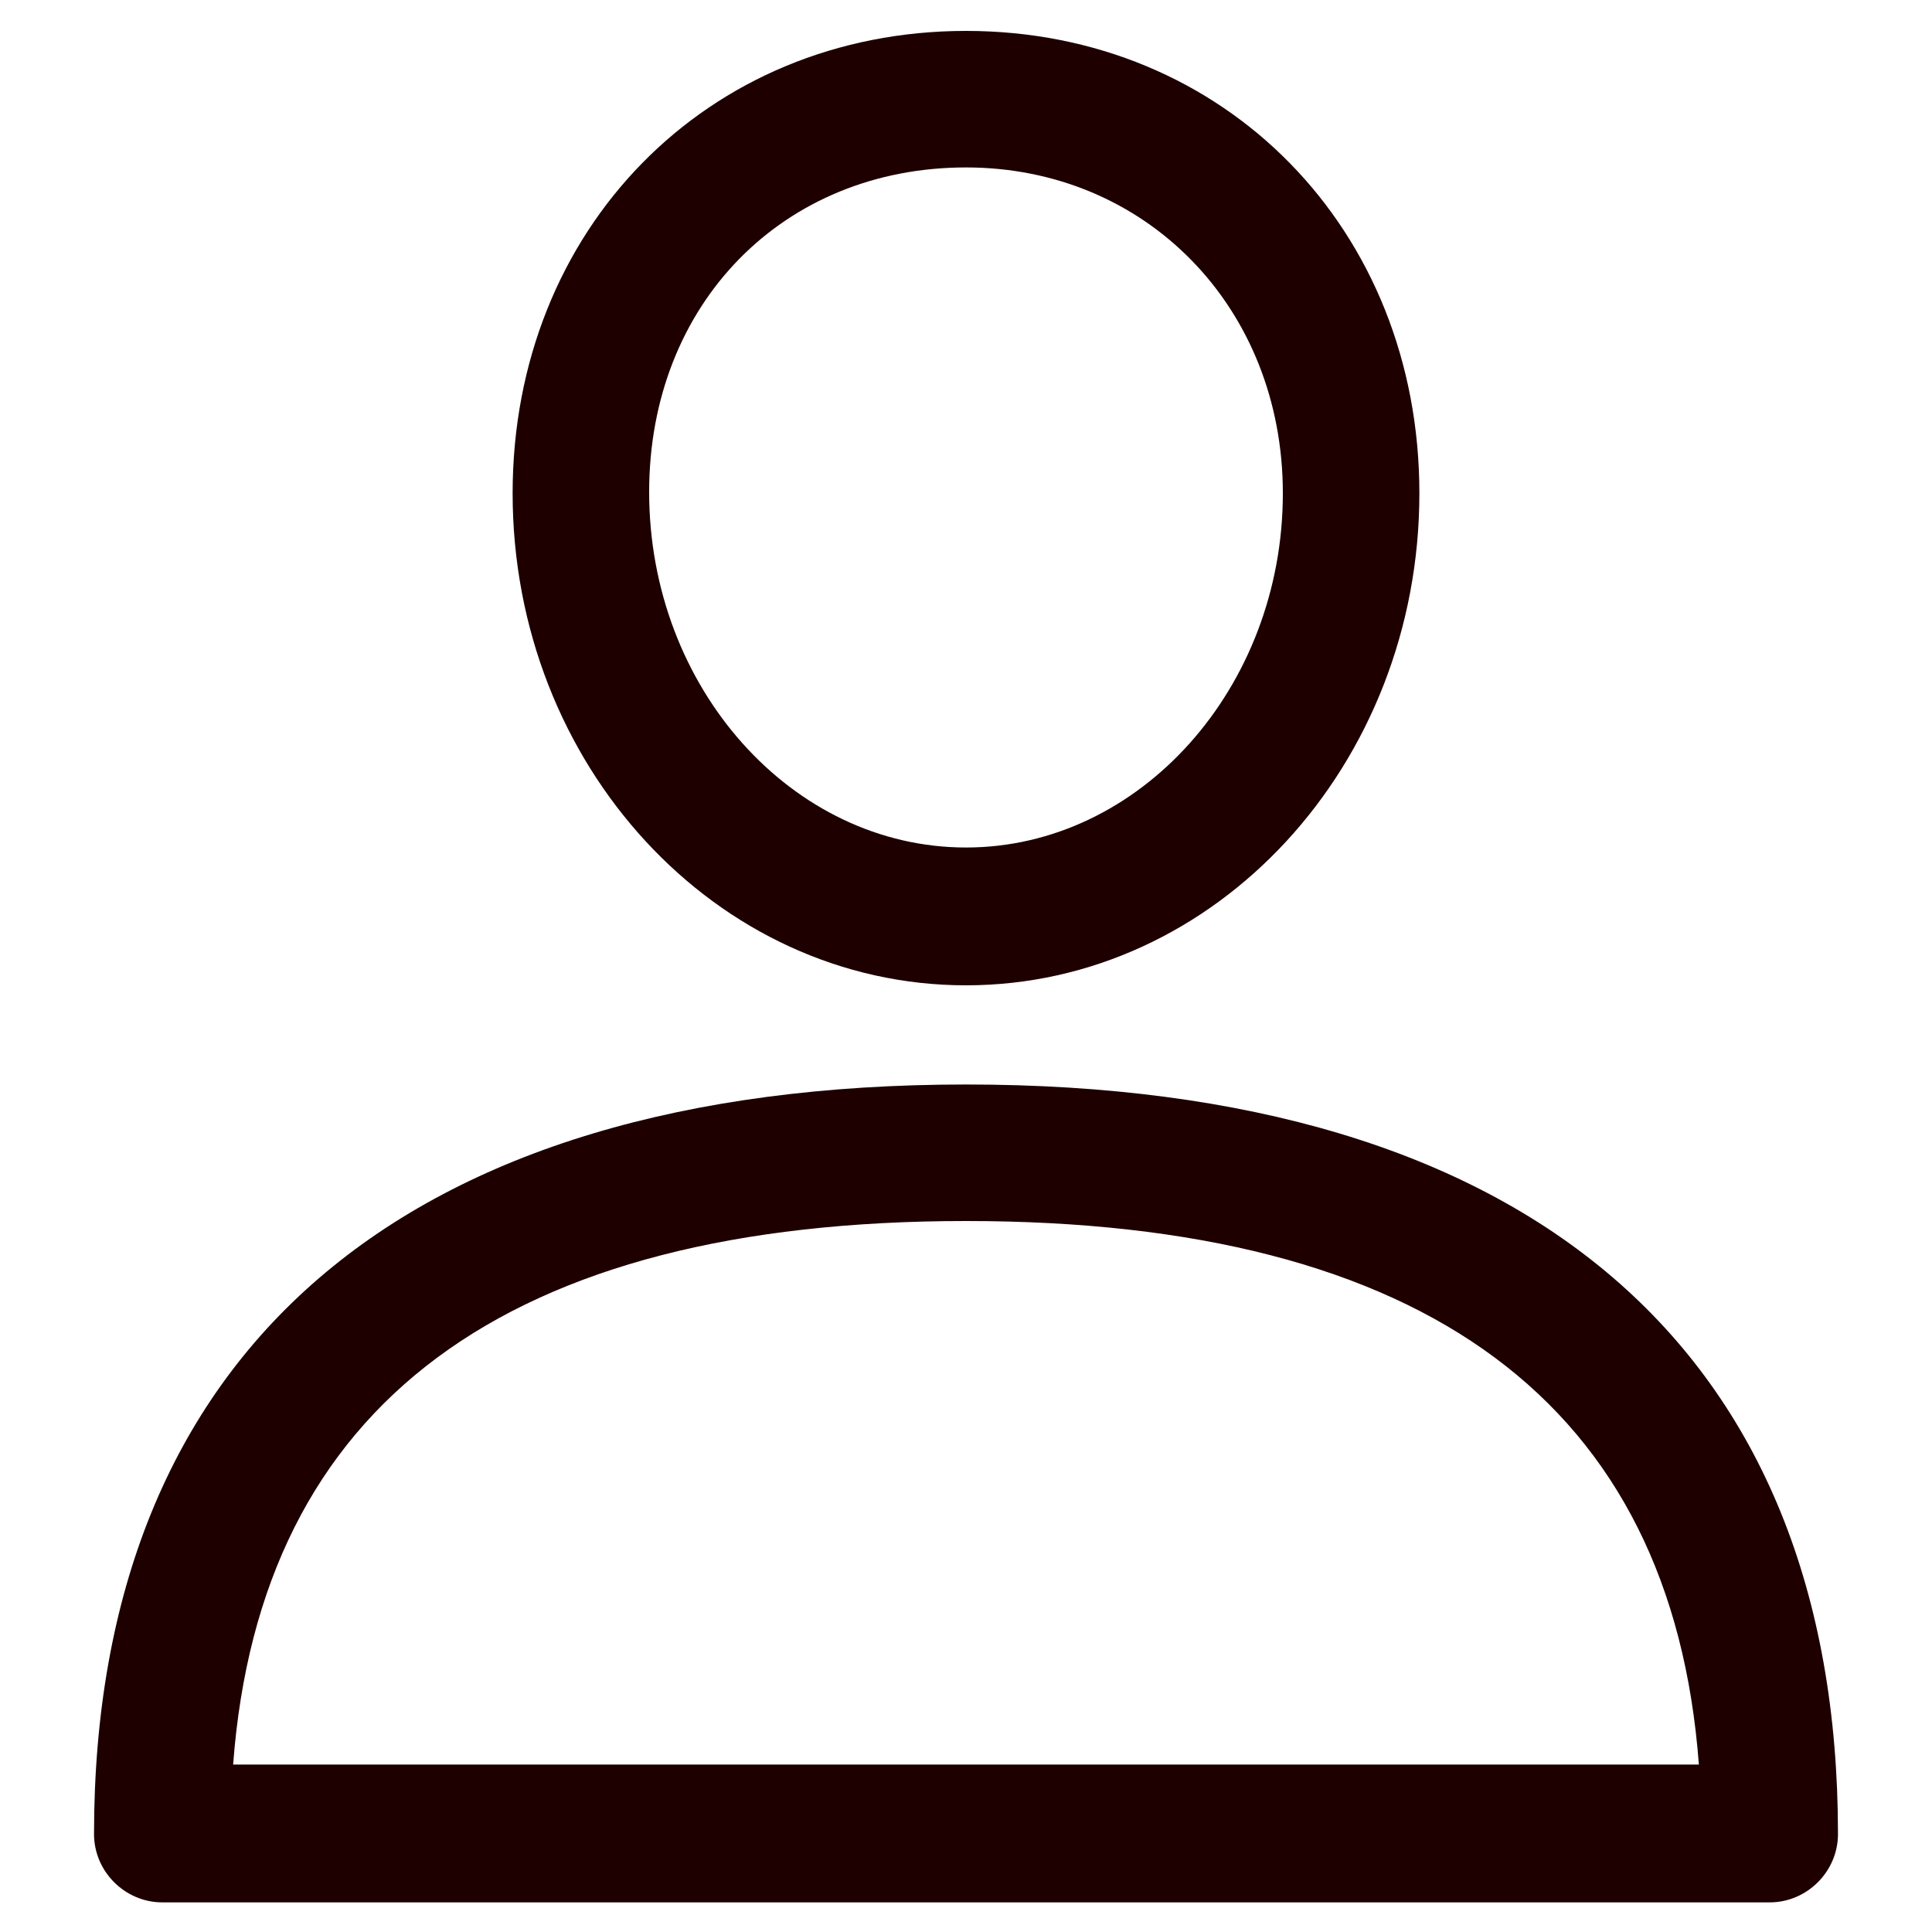
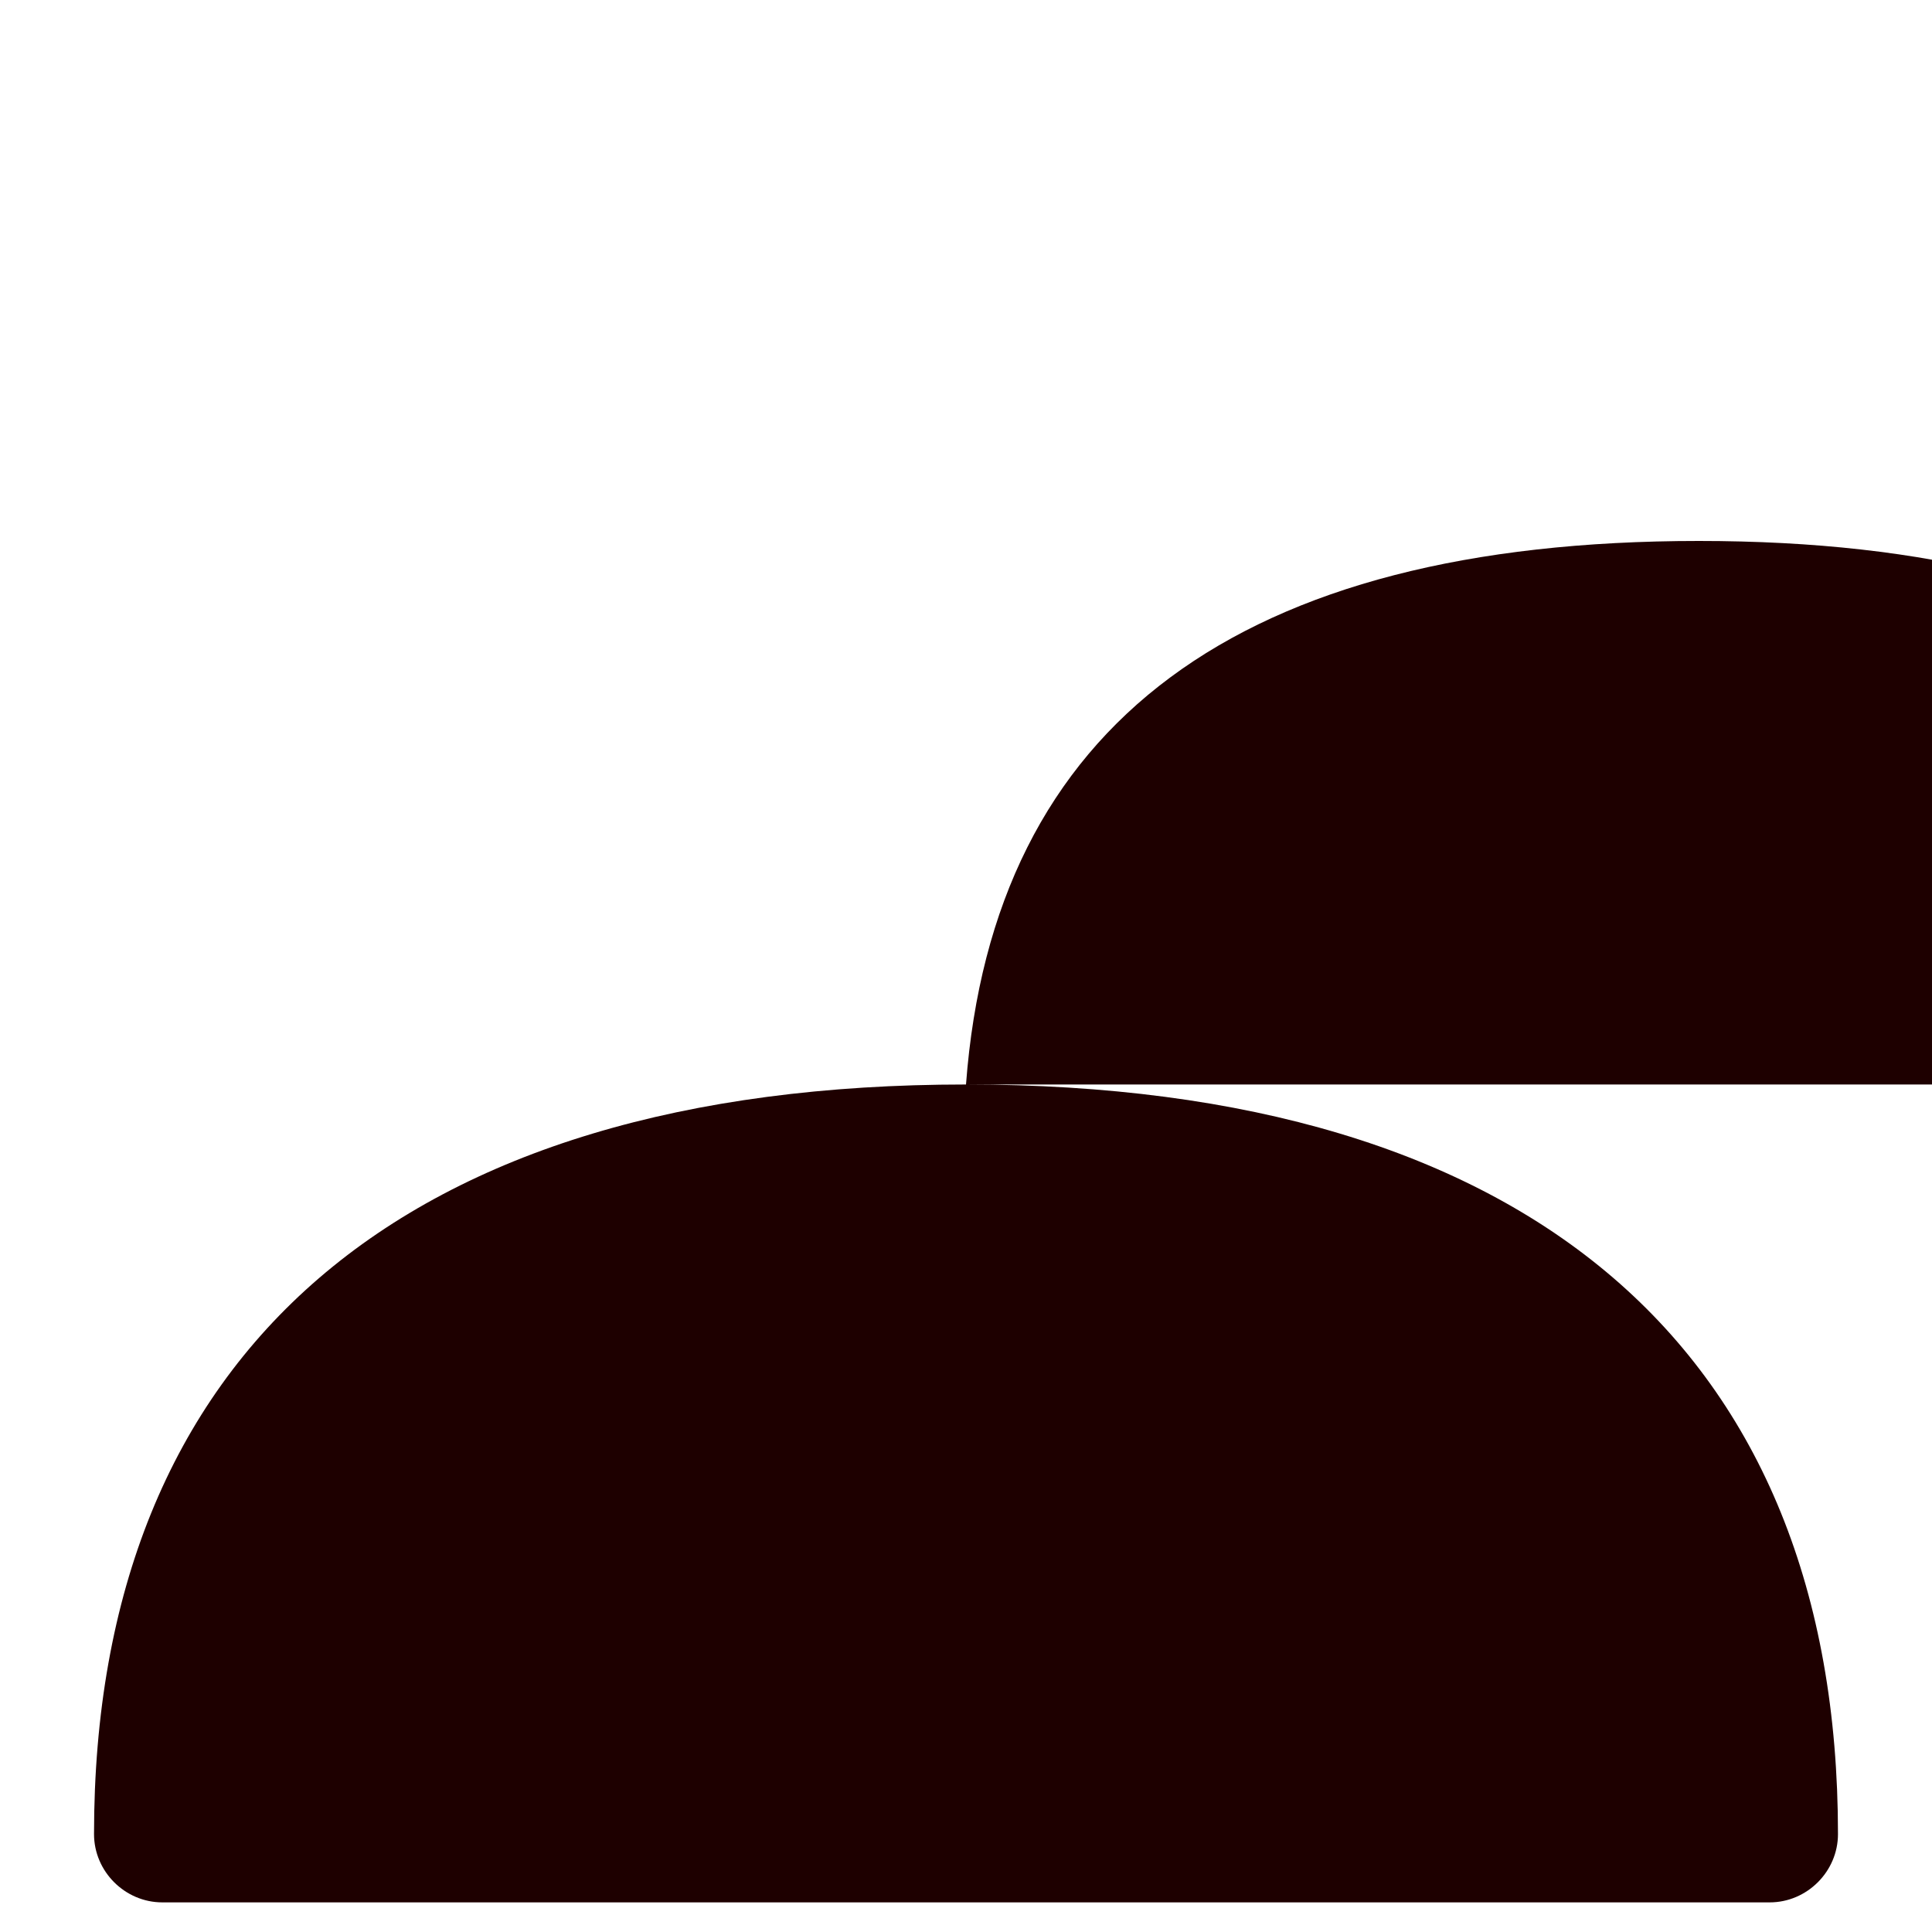
<svg xmlns="http://www.w3.org/2000/svg" version="1.1" id="Layer_1" x="0px" y="0px" viewBox="0 0 150 150" style="enable-background:new 0 0 150 150;" xml:space="preserve">
  <style type="text/css">
	.st0{fill:#1E0000;}
</style>
  <g>
    <g>
      <g>
-         <path class="st0" d="M75,84.2c-43.7,0-67.7,20.7-67.7,58.2c0,2.9,2.4,5.3,5.3,5.3h124.8c2.9,0,5.3-2.4,5.3-5.3     C142.7,104.8,118.7,84.2,75,84.2z M18.1,137c2.1-28,21.2-42.2,56.9-42.2s54.8,14.2,56.9,42.2H18.1z" />
+         <path class="st0" d="M75,84.2c-43.7,0-67.7,20.7-67.7,58.2c0,2.9,2.4,5.3,5.3,5.3h124.8c2.9,0,5.3-2.4,5.3-5.3     C142.7,104.8,118.7,84.2,75,84.2z c2.1-28,21.2-42.2,56.9-42.2s54.8,14.2,56.9,42.2H18.1z" />
      </g>
    </g>
    <g>
      <g>
-         <path class="st0" d="M75,2.4c-20.1,0-35.2,15.4-35.2,35.9c0,21.1,15.8,38.2,35.2,38.2s35.2-17.1,35.2-38.2     C110.2,17.8,95.1,2.4,75,2.4z M75,65.8c-13.5,0-24.6-12.4-24.6-27.6C50.4,23.6,60.8,13,75,13c14,0,24.6,10.9,24.6,25.3     C99.6,53.4,88.5,65.8,75,65.8z" />
-       </g>
+         </g>
    </g>
  </g>
</svg>